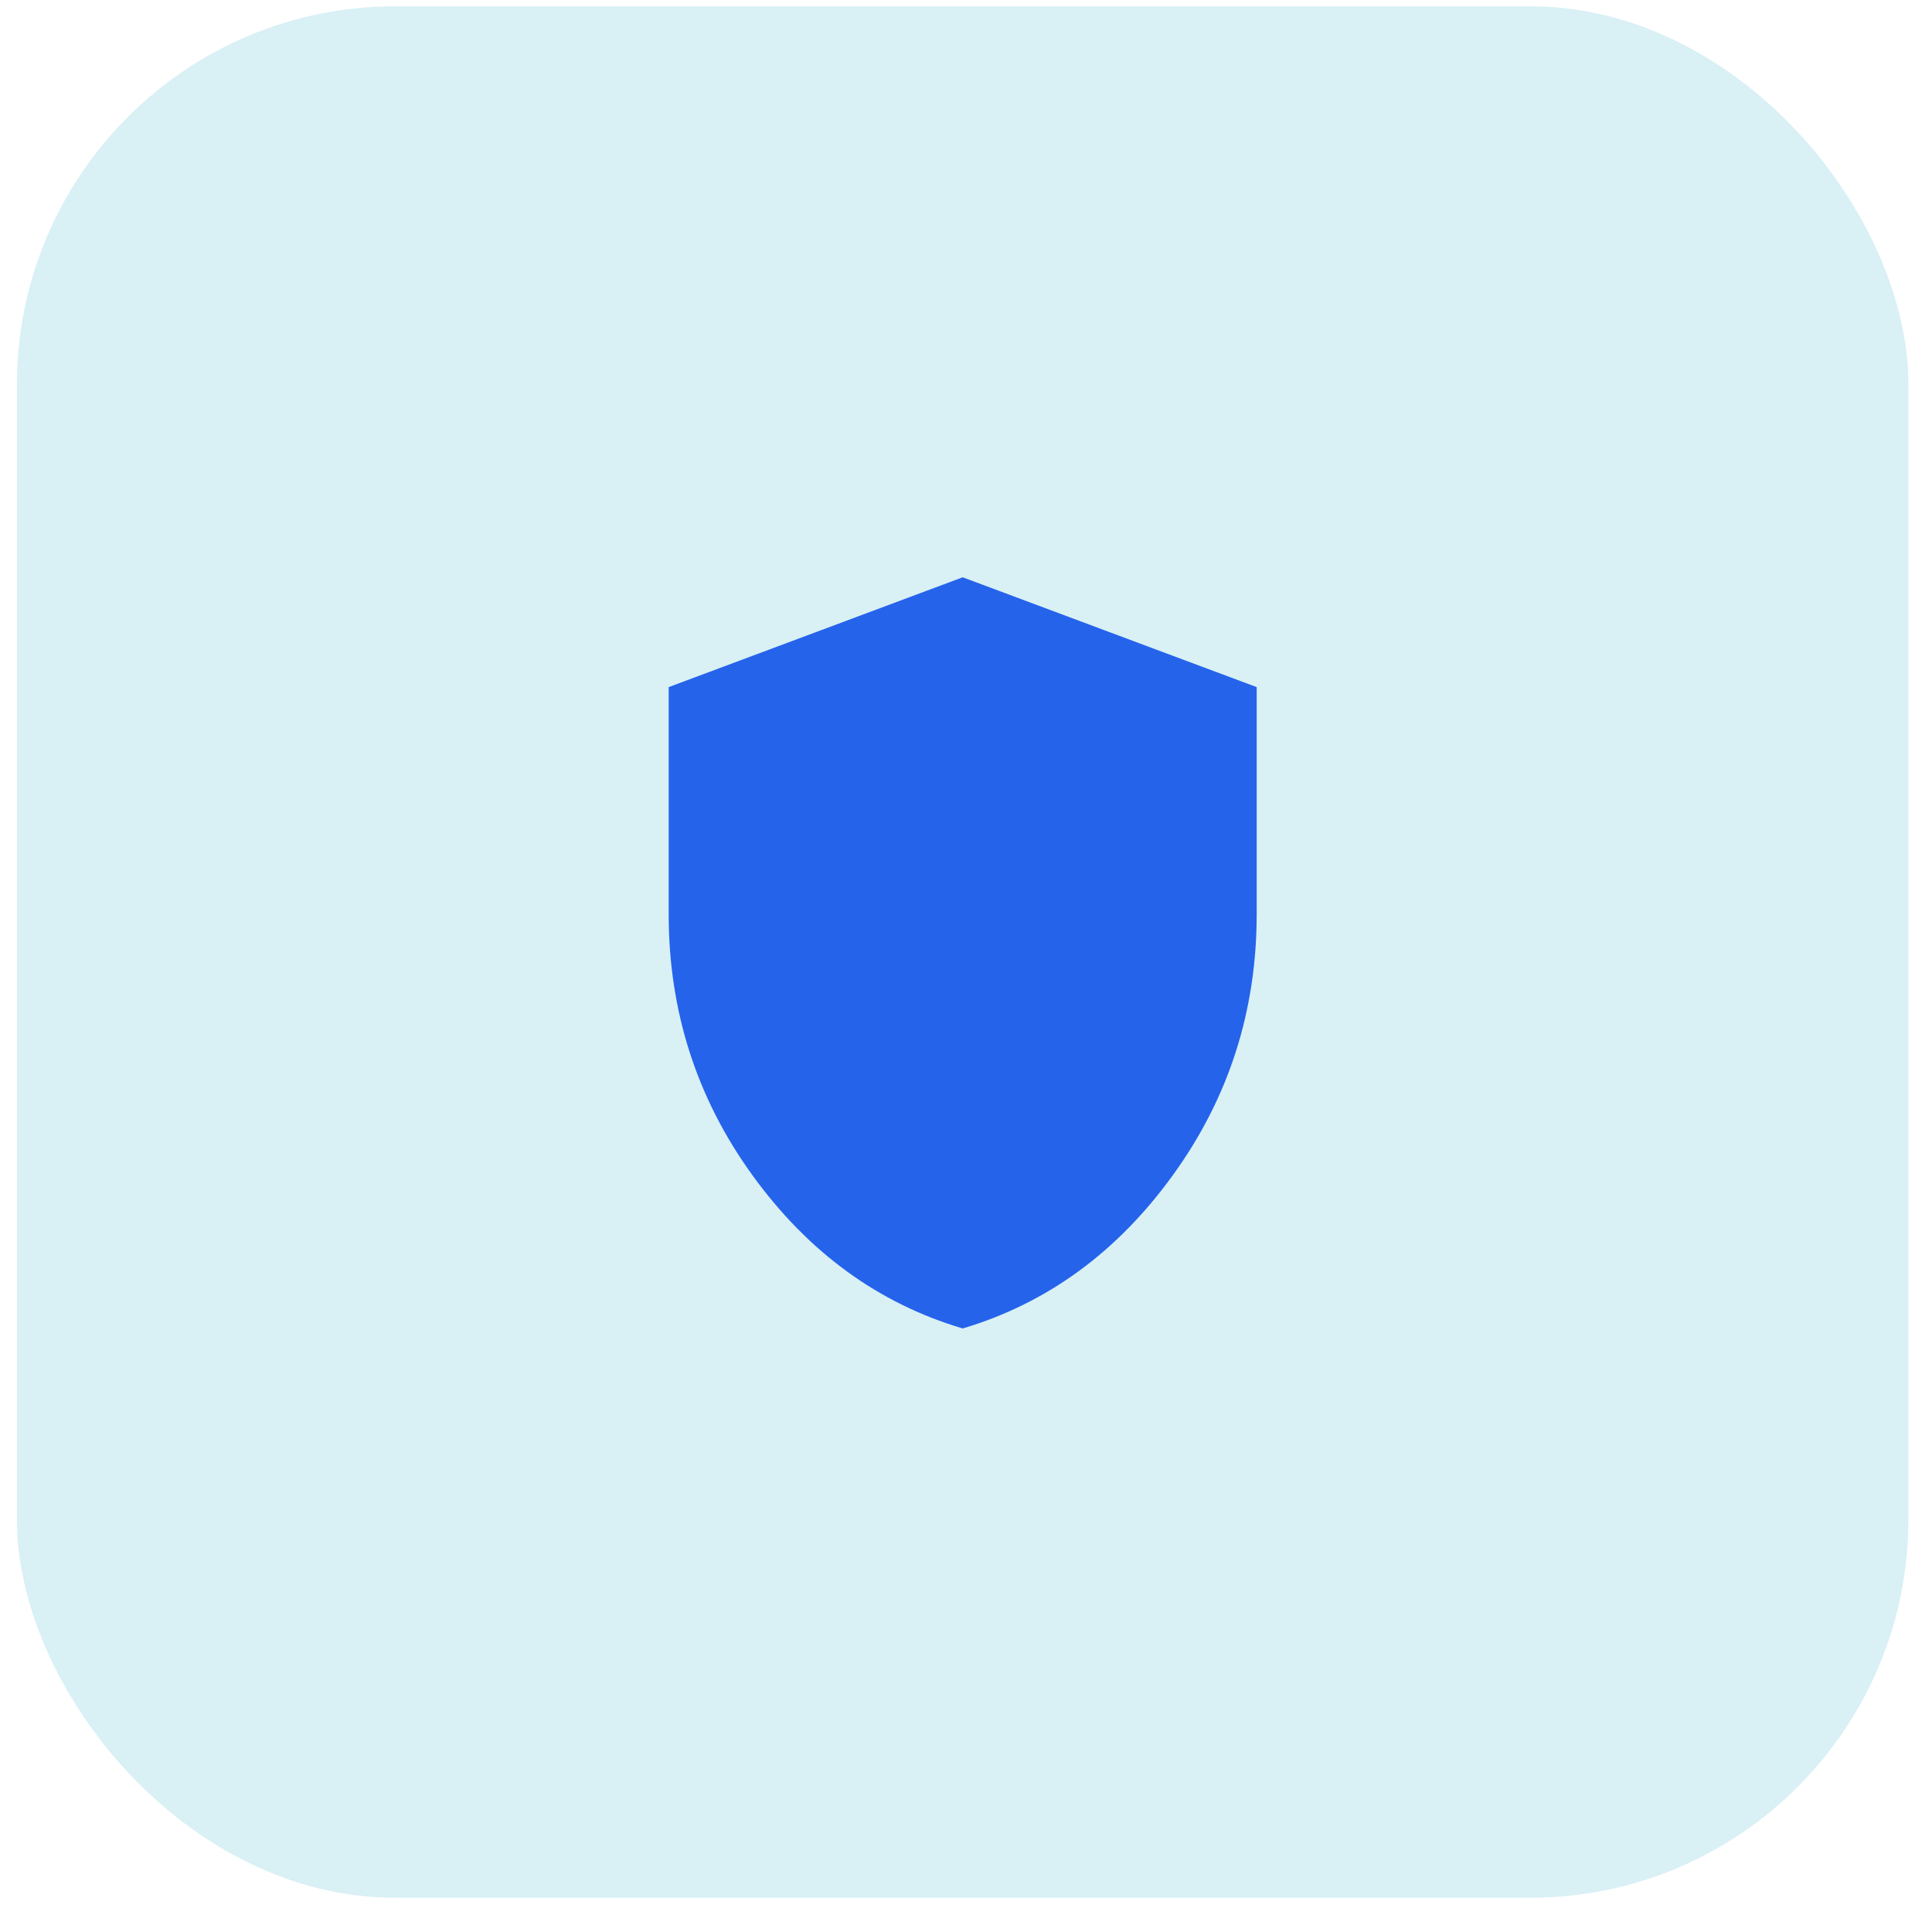
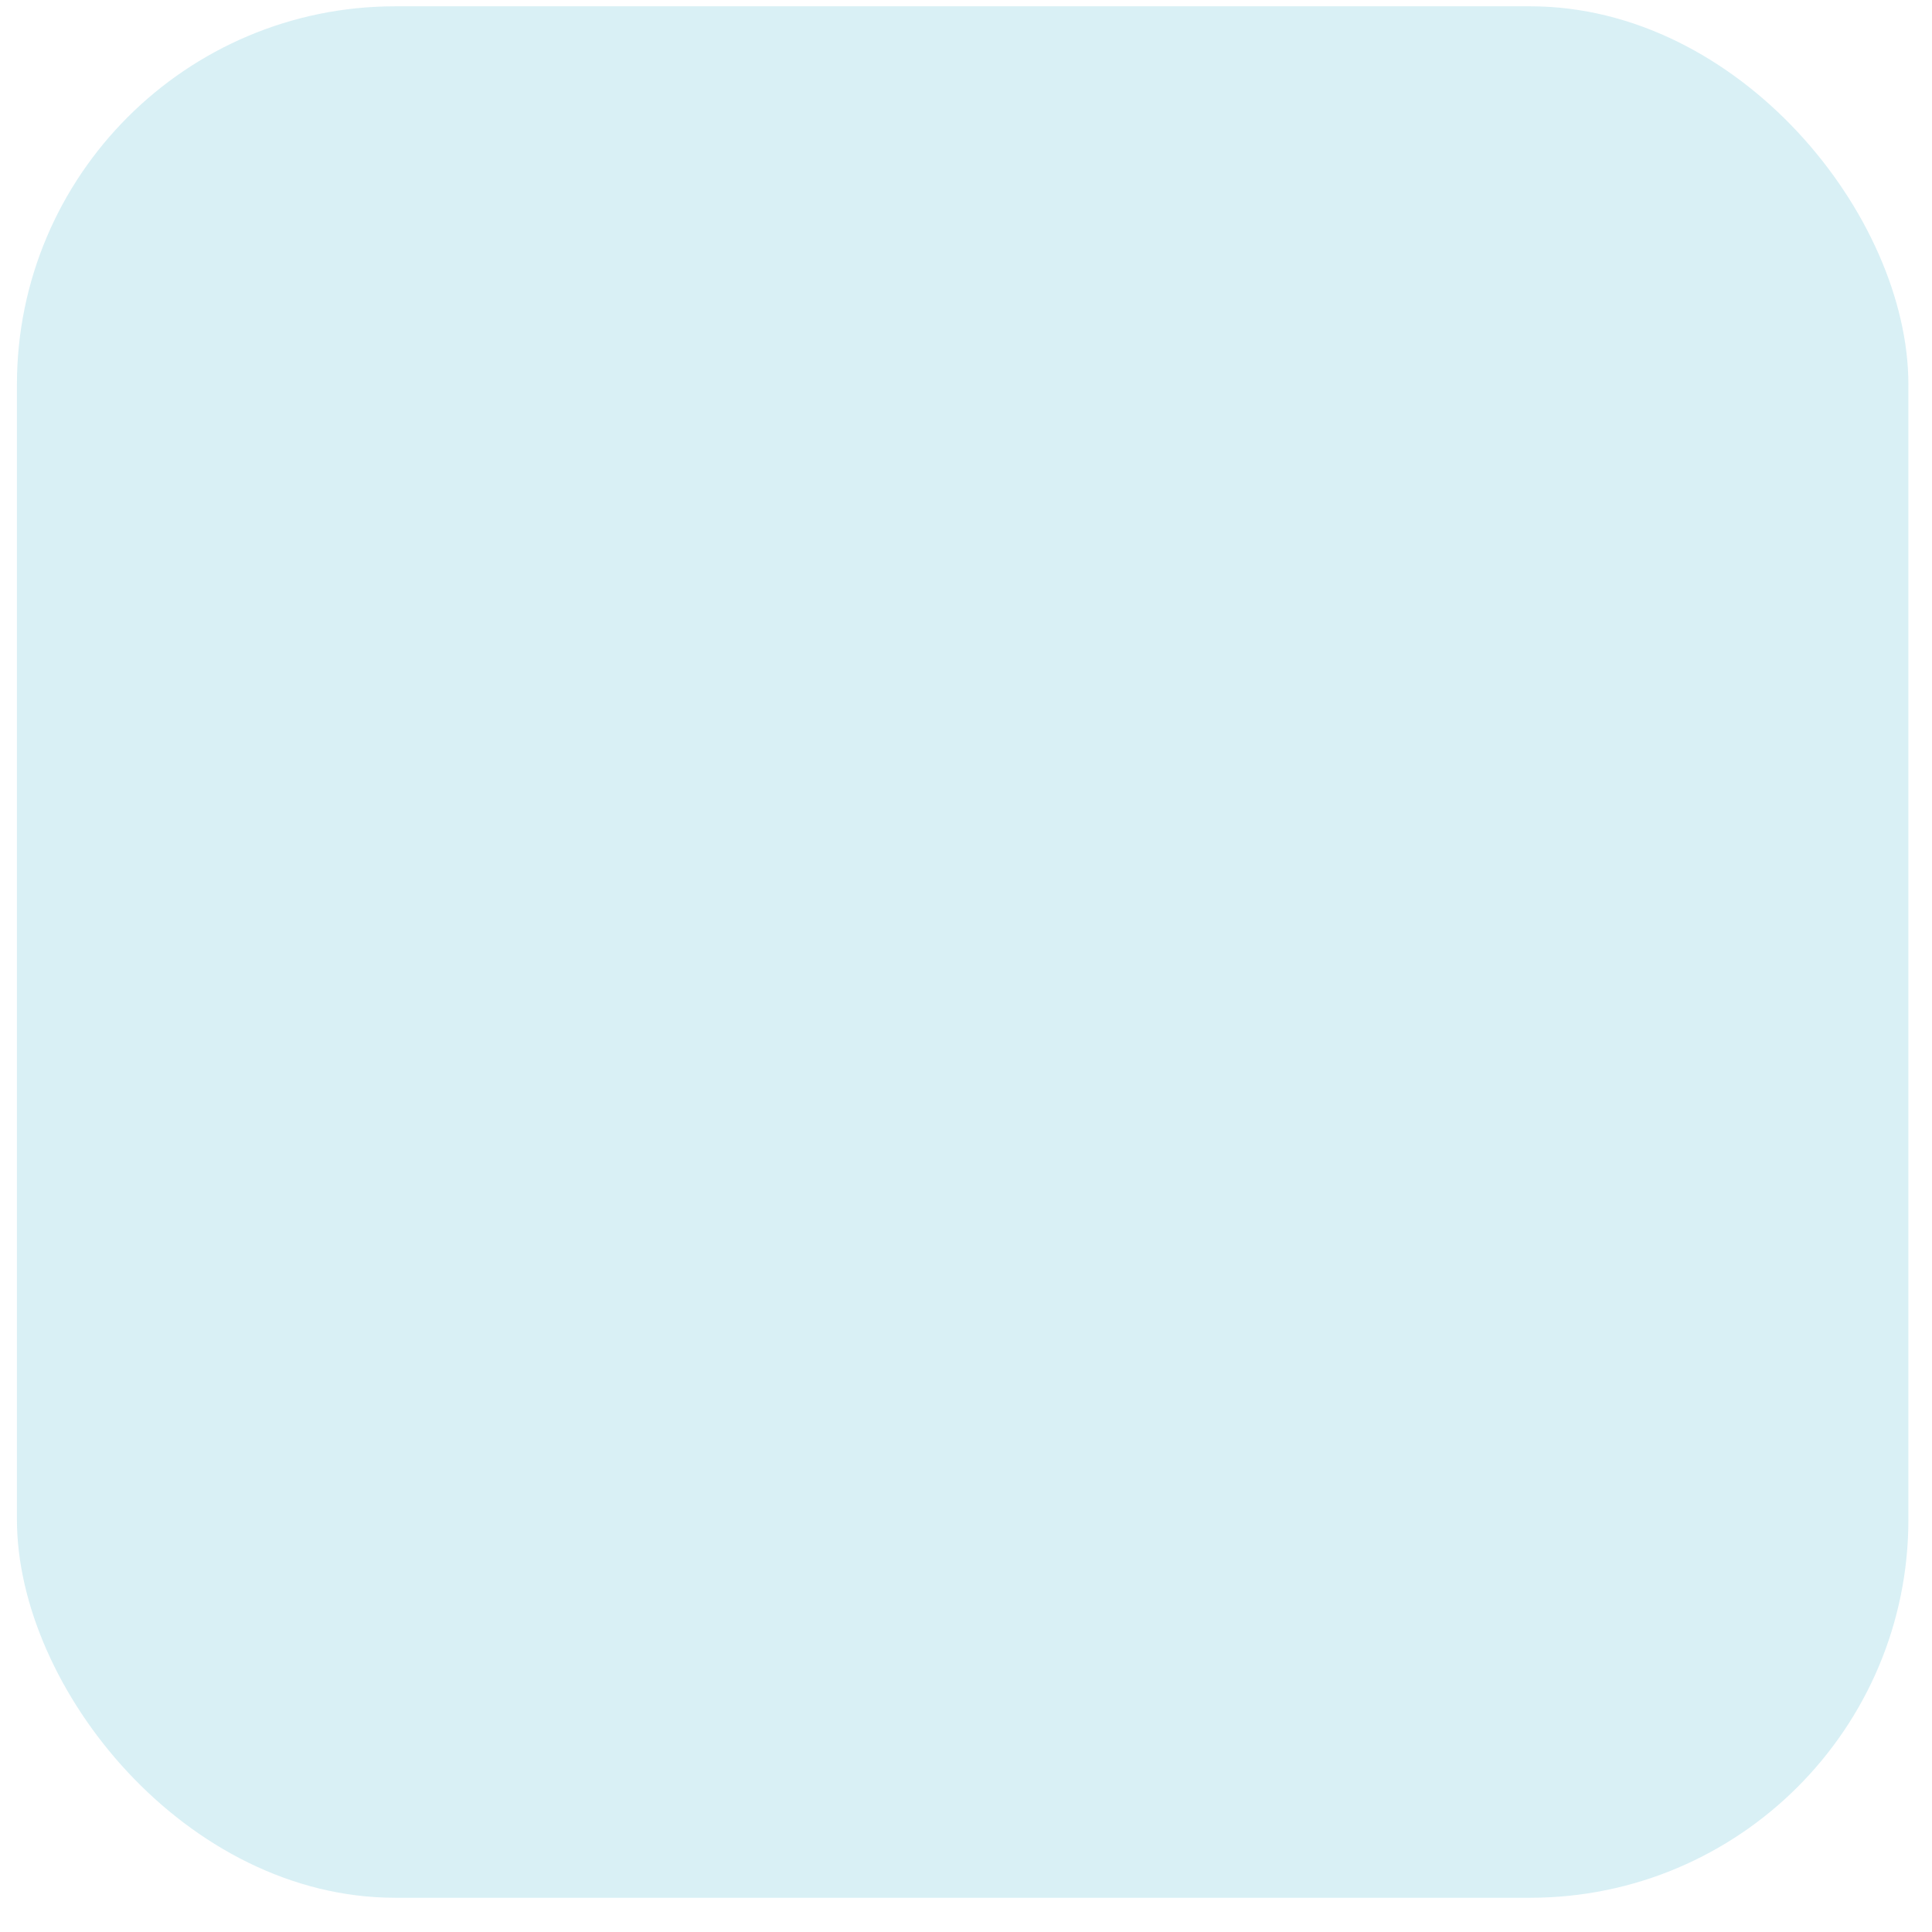
<svg xmlns="http://www.w3.org/2000/svg" width="46" height="46" viewBox="0 0 46 46" fill="none">
  <rect x="0.403" y="0.15" width="45.035" height="45.035" rx="9.007" fill="#049EBB" fill-opacity="0.15" />
-   <path d="M22.921 31.63C20.911 31.033 19.242 29.816 17.913 27.979C16.585 26.142 15.921 24.071 15.921 21.768V16.36L22.921 13.745L29.921 16.36V21.768C29.921 24.071 29.256 26.141 27.927 27.978C26.599 29.815 24.93 31.032 22.921 31.63Z" fill="#2563EB" />
</svg>